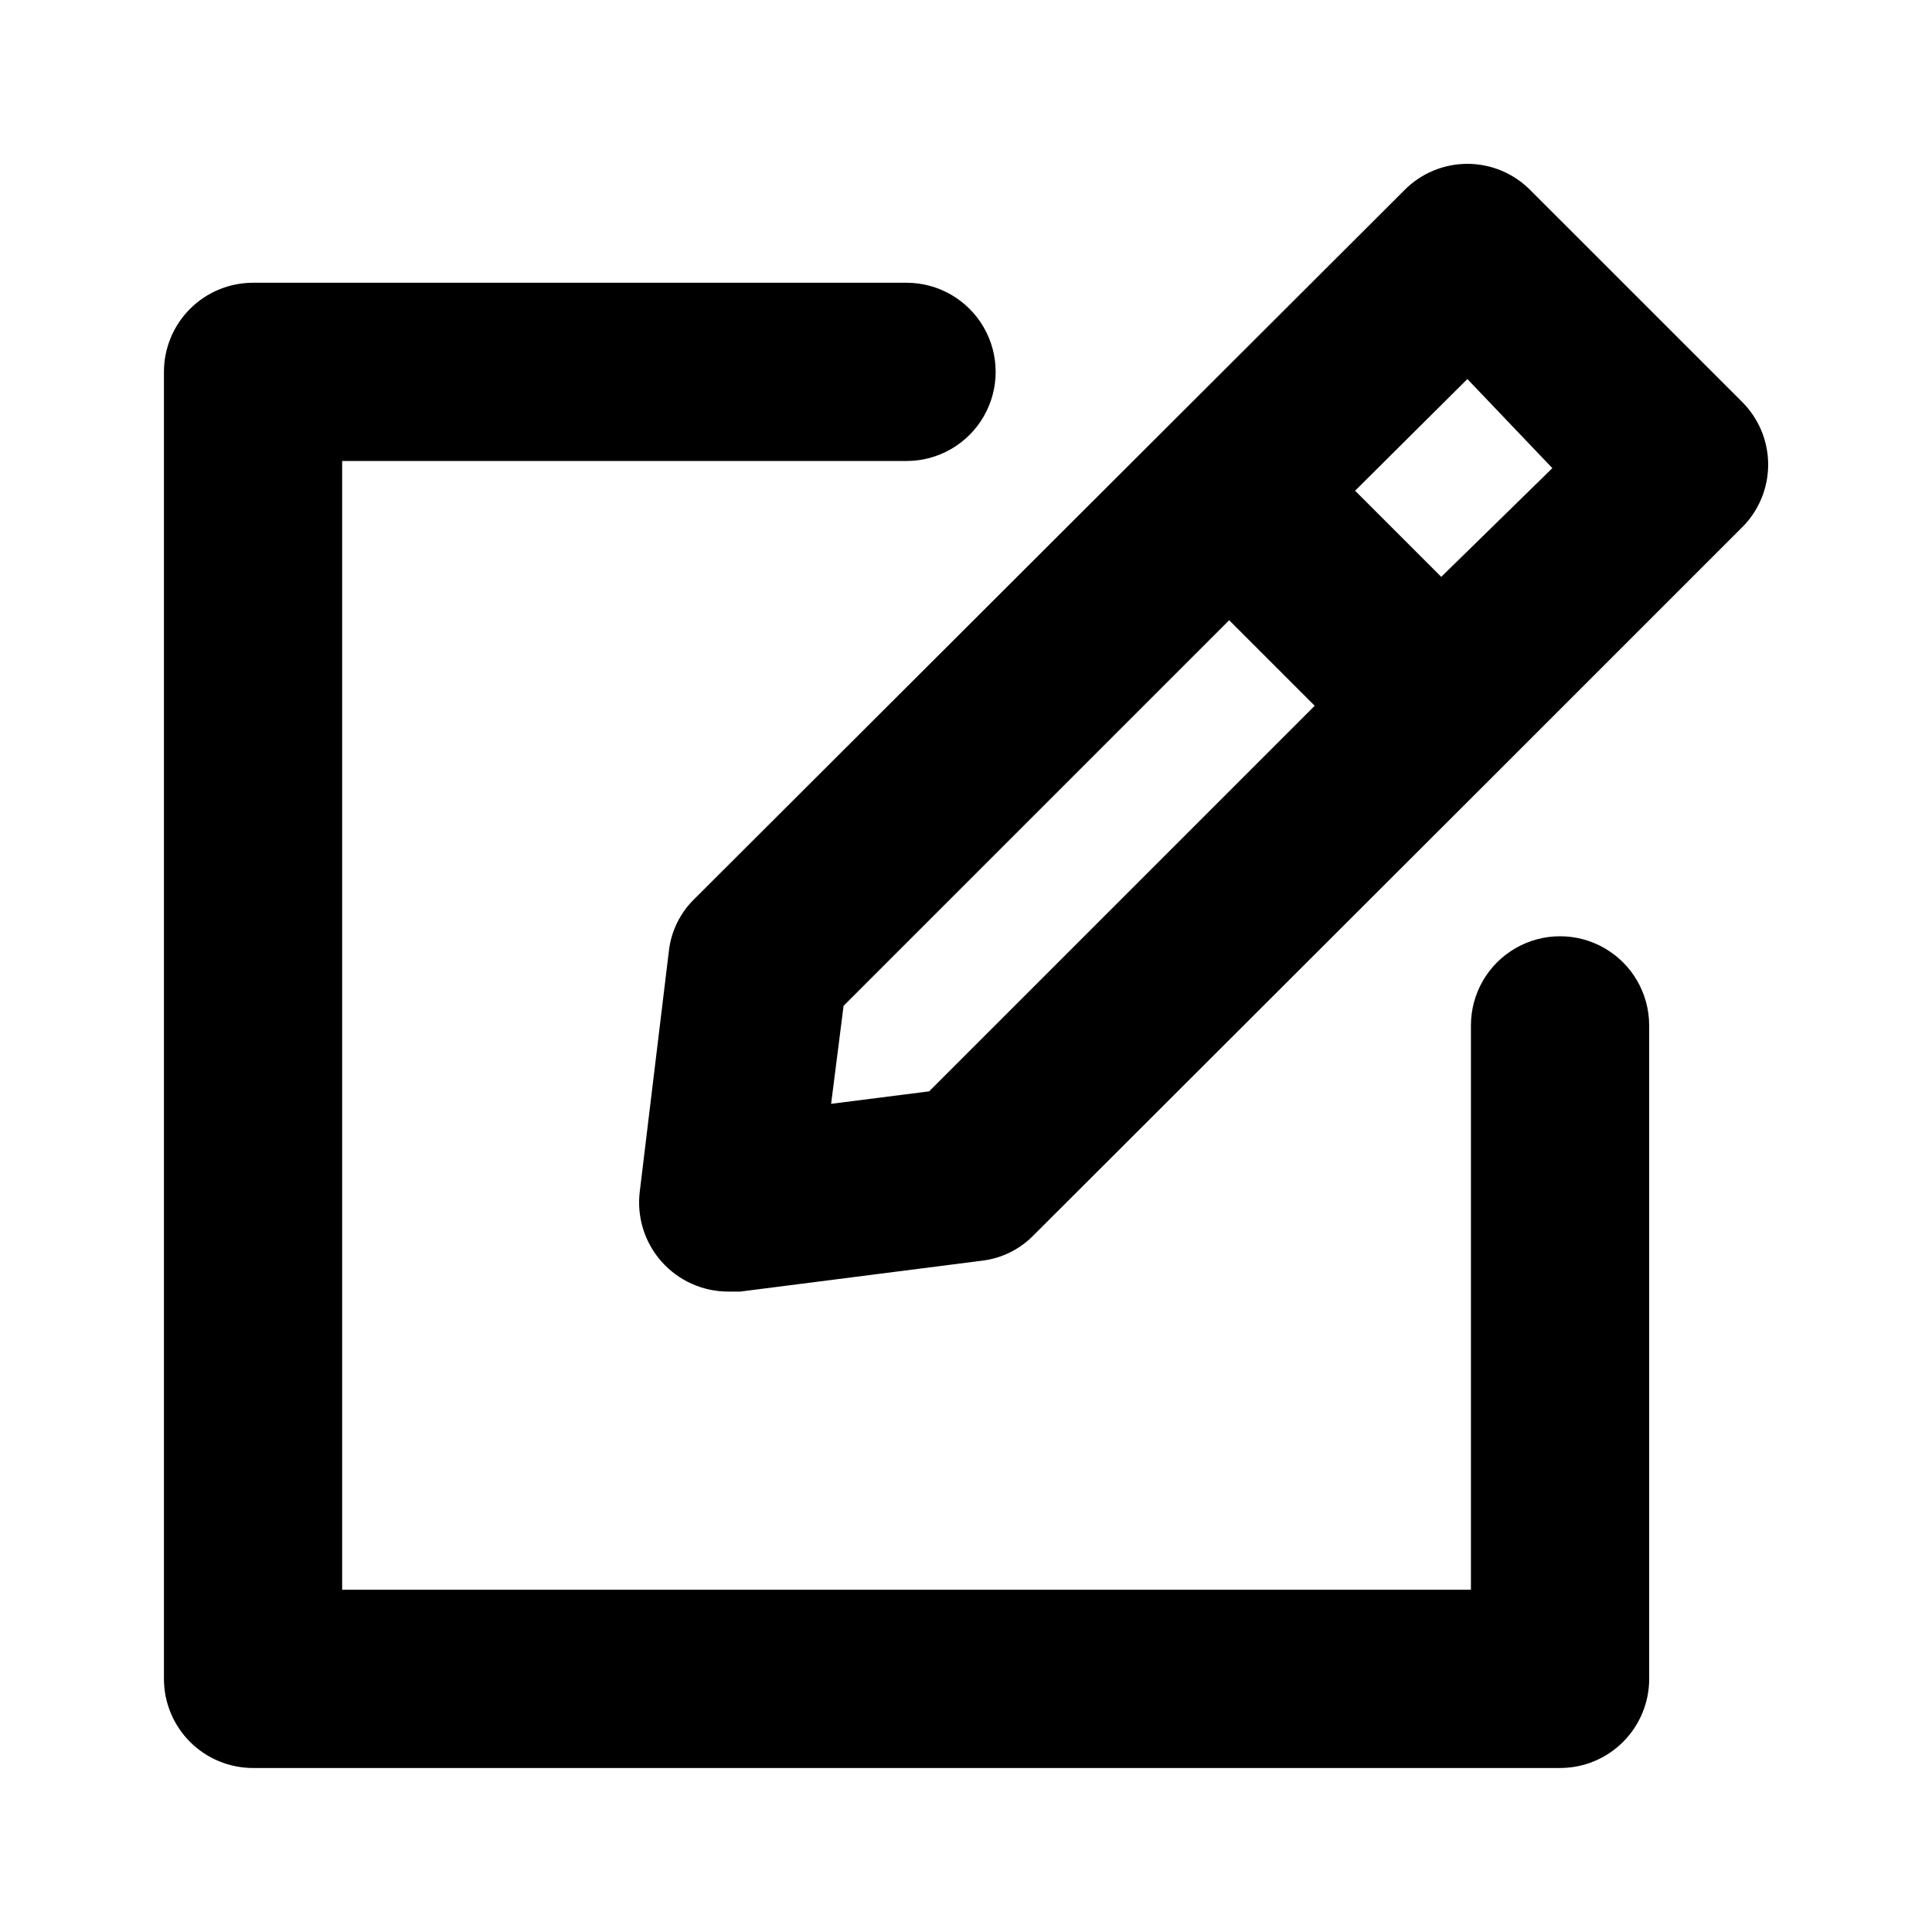
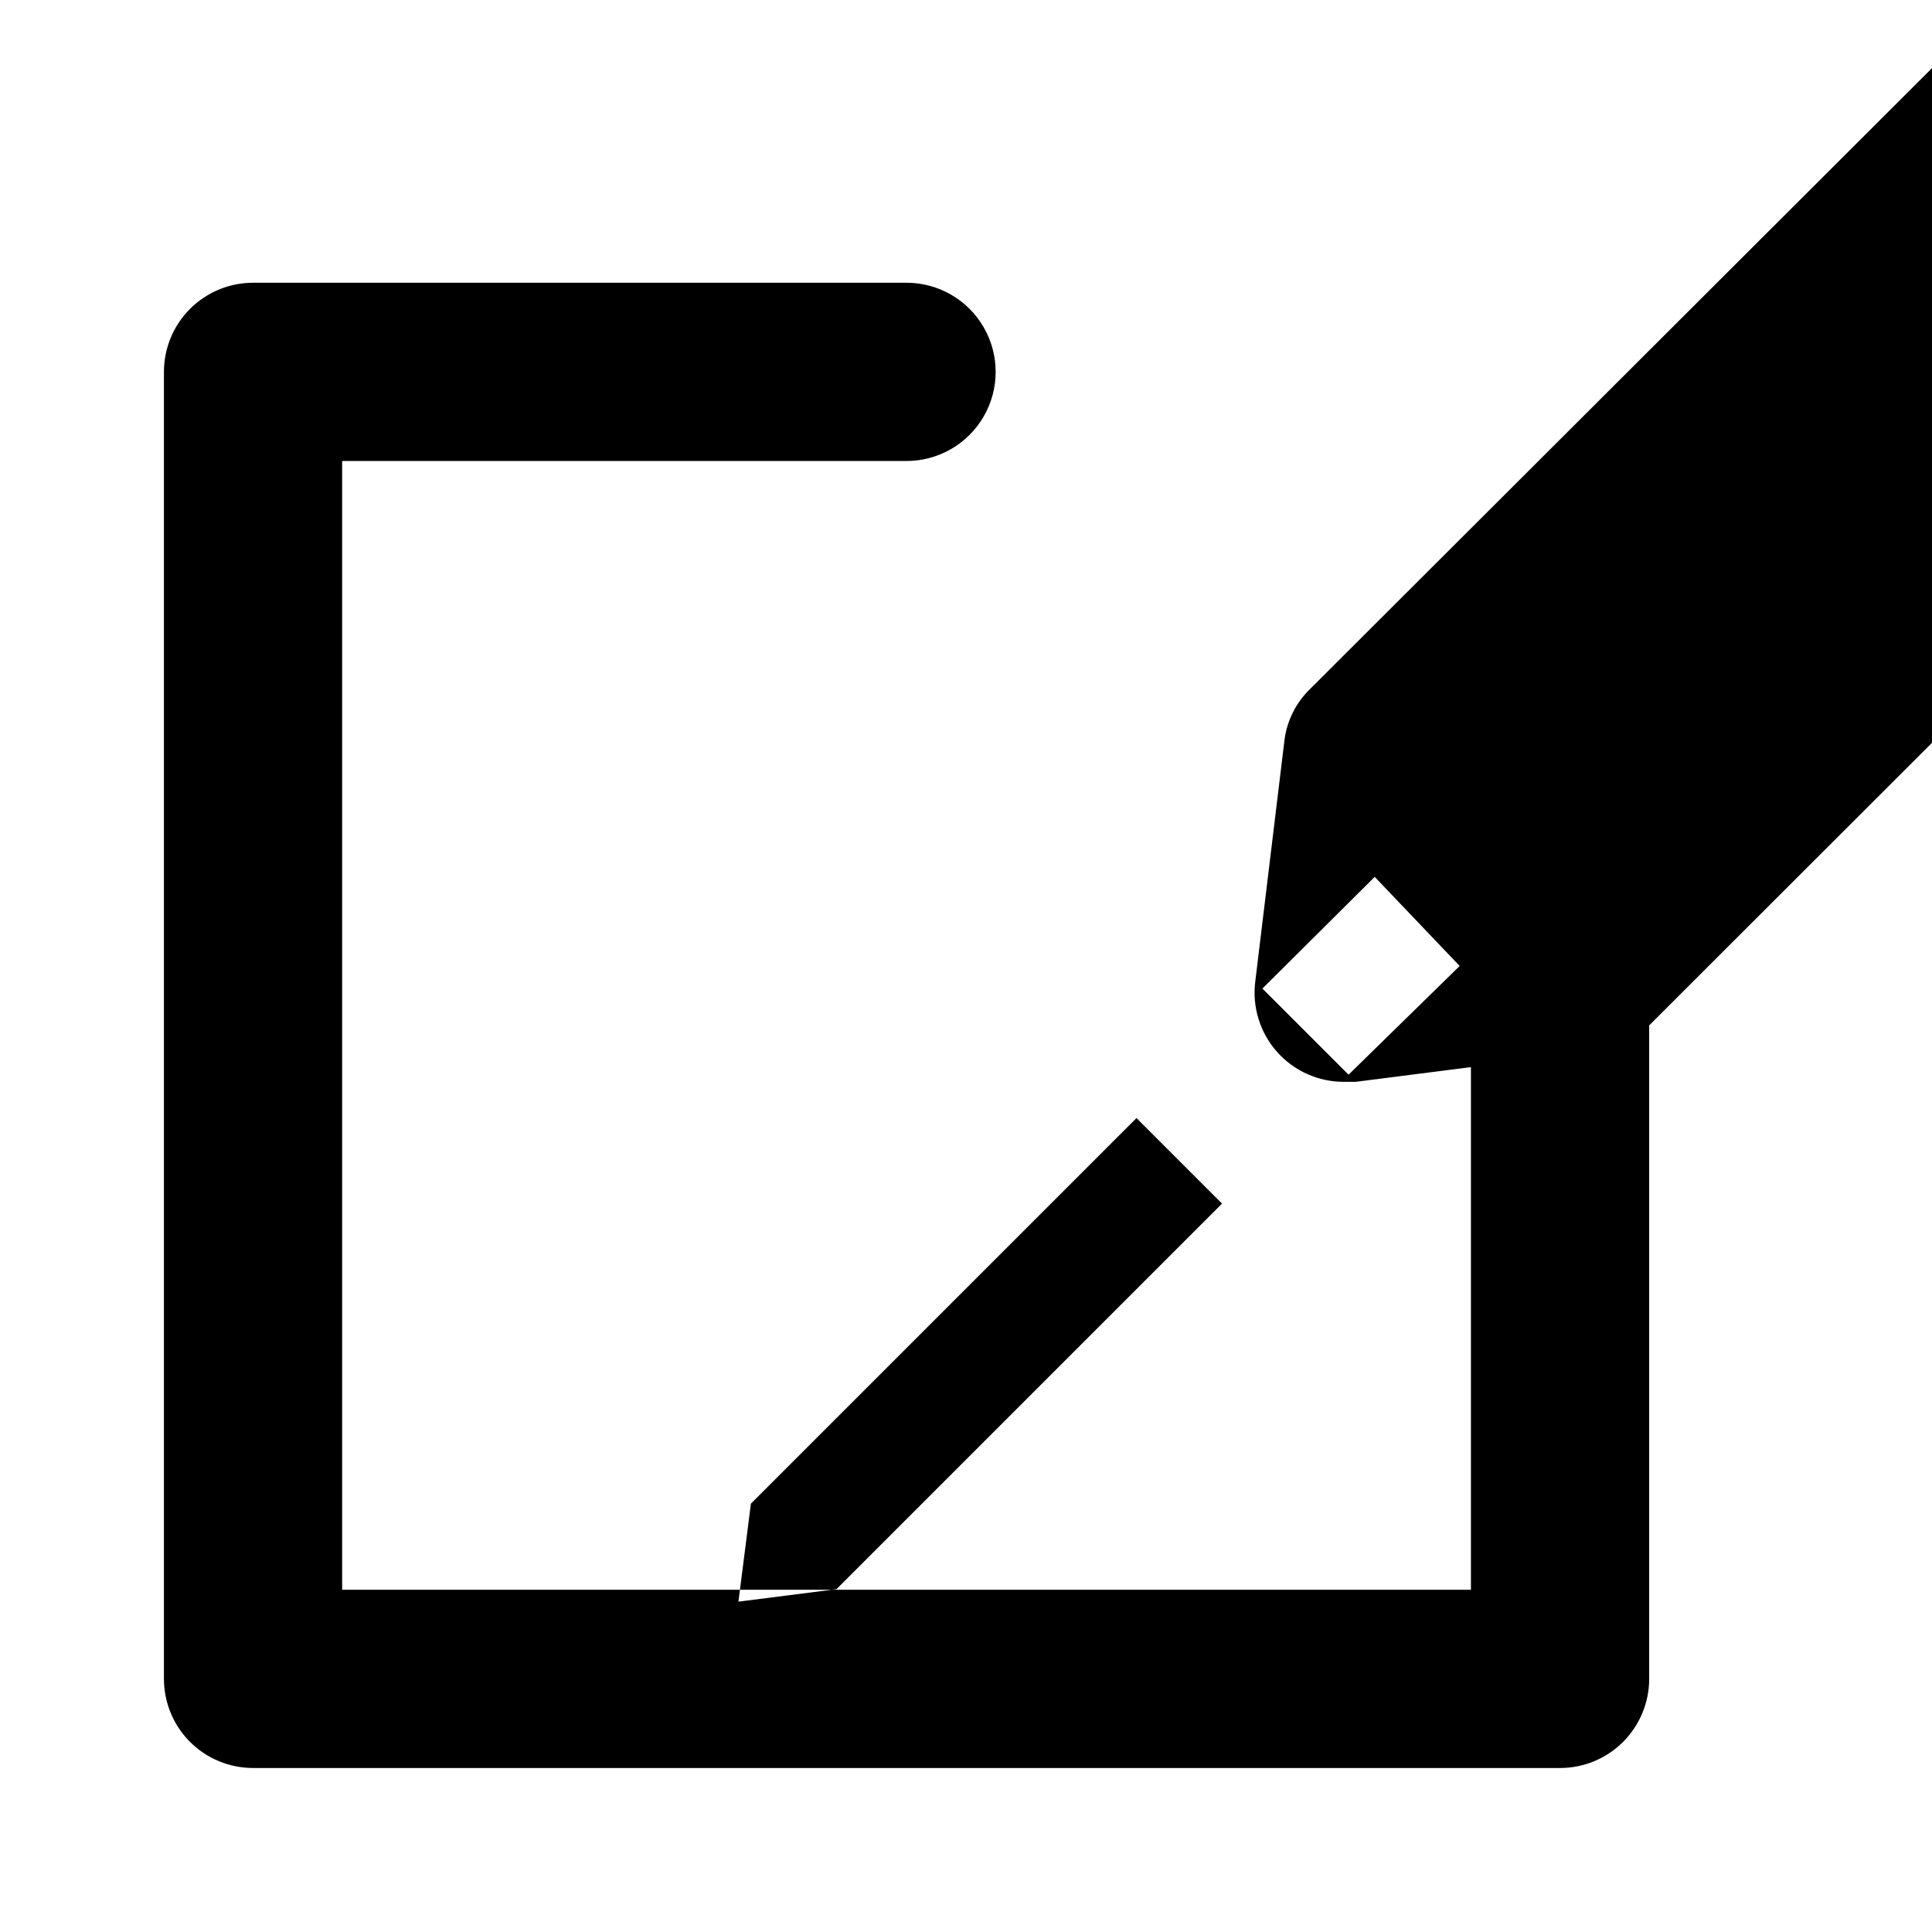
<svg xmlns="http://www.w3.org/2000/svg" fill="#000000" width="800px" height="800px" version="1.1" viewBox="144 144 512 512">
-   <path d="m581.05 415.74v173.18c0 6.266-2.488 12.273-6.918 16.699-4.426 4.43-10.434 6.918-16.699 6.918h-346.37c-6.266 0-12.27-2.488-16.699-6.918-4.43-4.426-6.918-10.434-6.918-16.699v-346.37c0-6.266 2.488-12.27 6.918-16.699 4.43-4.43 10.434-6.918 16.699-6.918h173.18c8.438 0 16.234 4.5 20.453 11.809s4.219 16.309 0 23.617c-4.219 7.305-12.016 11.809-20.453 11.809h-149.57v299.14h299.14v-149.57c0-8.438 4.5-16.234 11.809-20.453 7.305-4.219 16.309-4.219 23.613 0 7.309 4.219 11.809 12.016 11.809 20.453zm24.562-131.93-62.977 62.977-124.69 124.54h-0.004c-3.652 3.762-8.488 6.152-13.695 6.769l-64.078 8.188h-3.148c-6.793 0.008-13.258-2.906-17.75-8-4.488-5.094-6.57-11.875-5.711-18.609l7.715-63.762c0.617-5.211 3.008-10.047 6.769-13.699l188.14-187.82c4.406-4.465 10.414-6.973 16.688-6.973 6.269 0 12.281 2.508 16.688 6.973l56.051 56.047c4.461 4.406 6.973 10.418 6.973 16.688 0 6.273-2.512 12.281-6.973 16.691zm-113.2 47.23-22.672-22.672-102.18 102.18-3.305 25.977 25.977-3.305zm62.977-62.977-22.516-23.613-29.758 29.598 22.828 22.828z" />
+   <path d="m581.05 415.74v173.18c0 6.266-2.488 12.273-6.918 16.699-4.426 4.43-10.434 6.918-16.699 6.918h-346.37c-6.266 0-12.27-2.488-16.699-6.918-4.43-4.426-6.918-10.434-6.918-16.699v-346.37c0-6.266 2.488-12.27 6.918-16.699 4.43-4.43 10.434-6.918 16.699-6.918h173.18c8.438 0 16.234 4.5 20.453 11.809s4.219 16.309 0 23.617c-4.219 7.305-12.016 11.809-20.453 11.809h-149.57v299.14h299.14v-149.57c0-8.438 4.5-16.234 11.809-20.453 7.305-4.219 16.309-4.219 23.613 0 7.309 4.219 11.809 12.016 11.809 20.453zh-0.004c-3.652 3.762-8.488 6.152-13.695 6.769l-64.078 8.188h-3.148c-6.793 0.008-13.258-2.906-17.75-8-4.488-5.094-6.57-11.875-5.711-18.609l7.715-63.762c0.617-5.211 3.008-10.047 6.769-13.699l188.14-187.82c4.406-4.465 10.414-6.973 16.688-6.973 6.269 0 12.281 2.508 16.688 6.973l56.051 56.047c4.461 4.406 6.973 10.418 6.973 16.688 0 6.273-2.512 12.281-6.973 16.691zm-113.2 47.23-22.672-22.672-102.18 102.18-3.305 25.977 25.977-3.305zm62.977-62.977-22.516-23.613-29.758 29.598 22.828 22.828z" />
</svg>